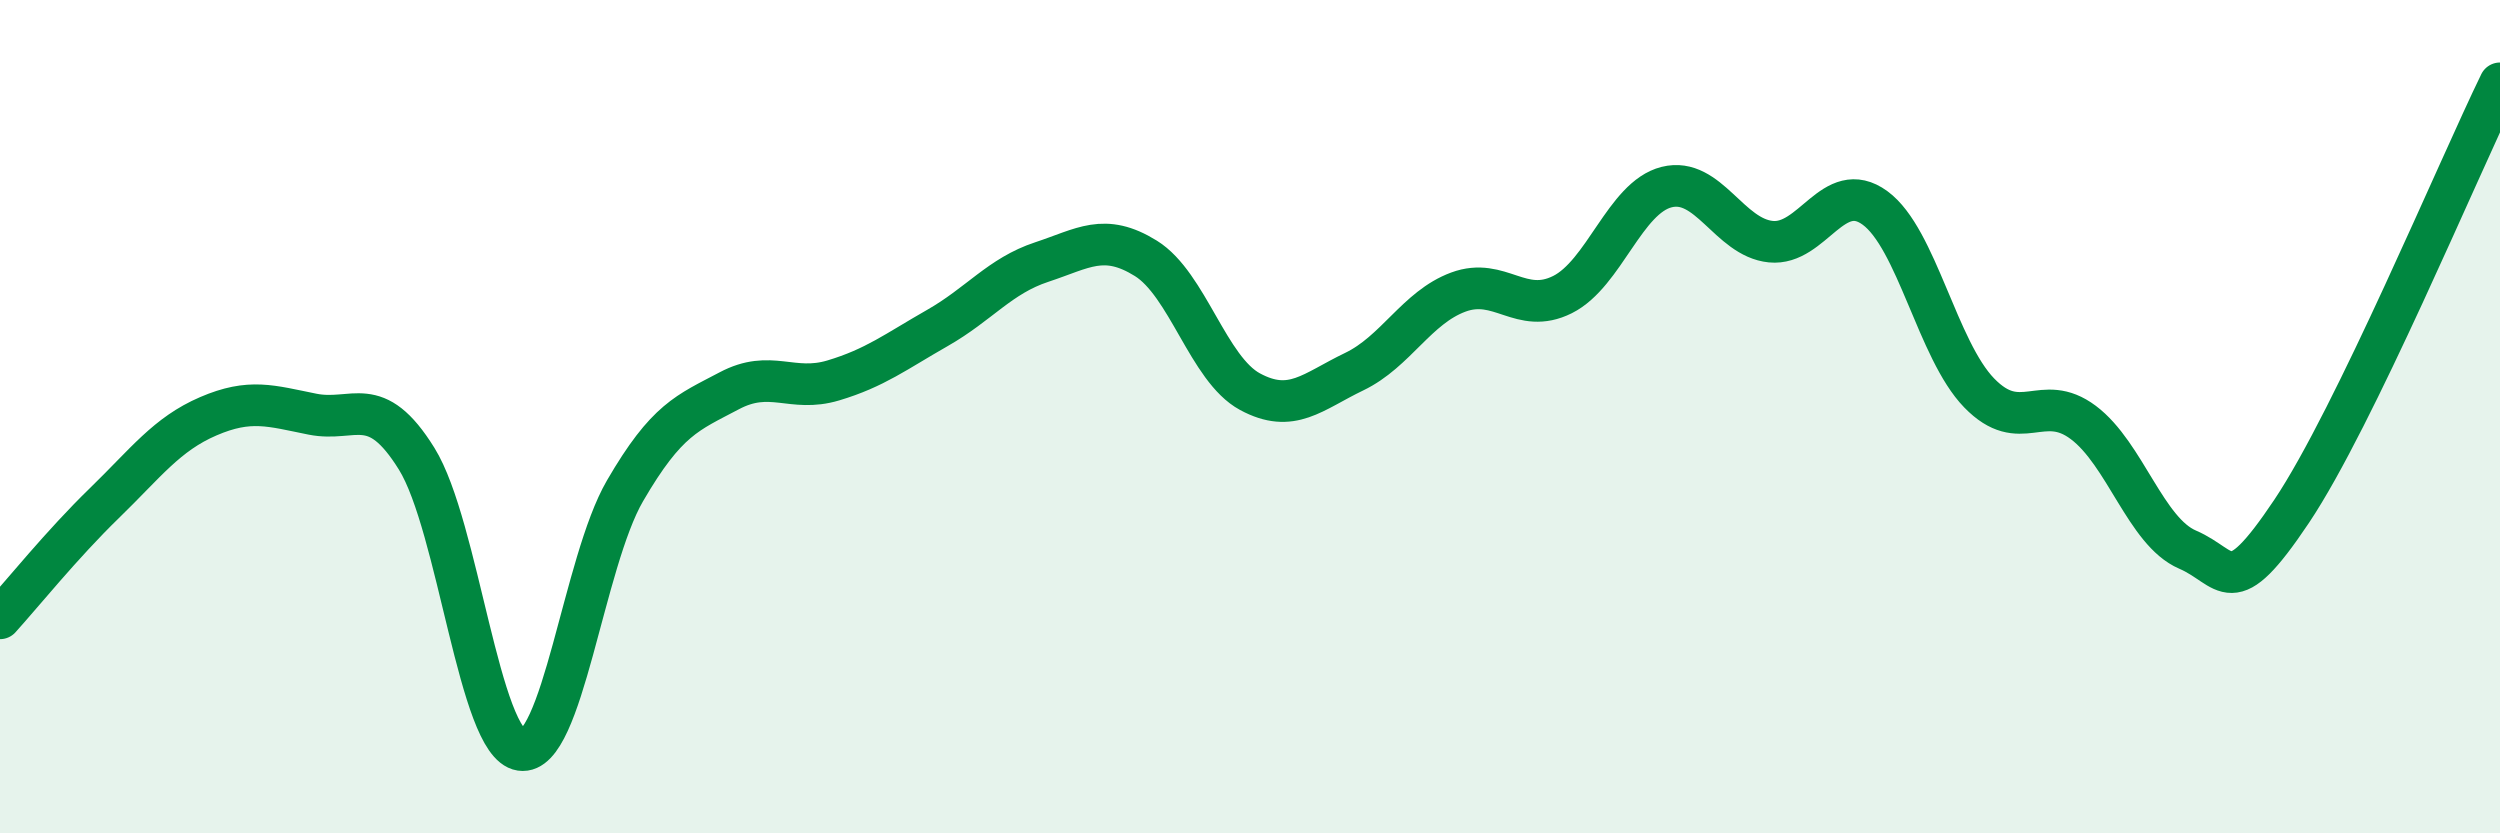
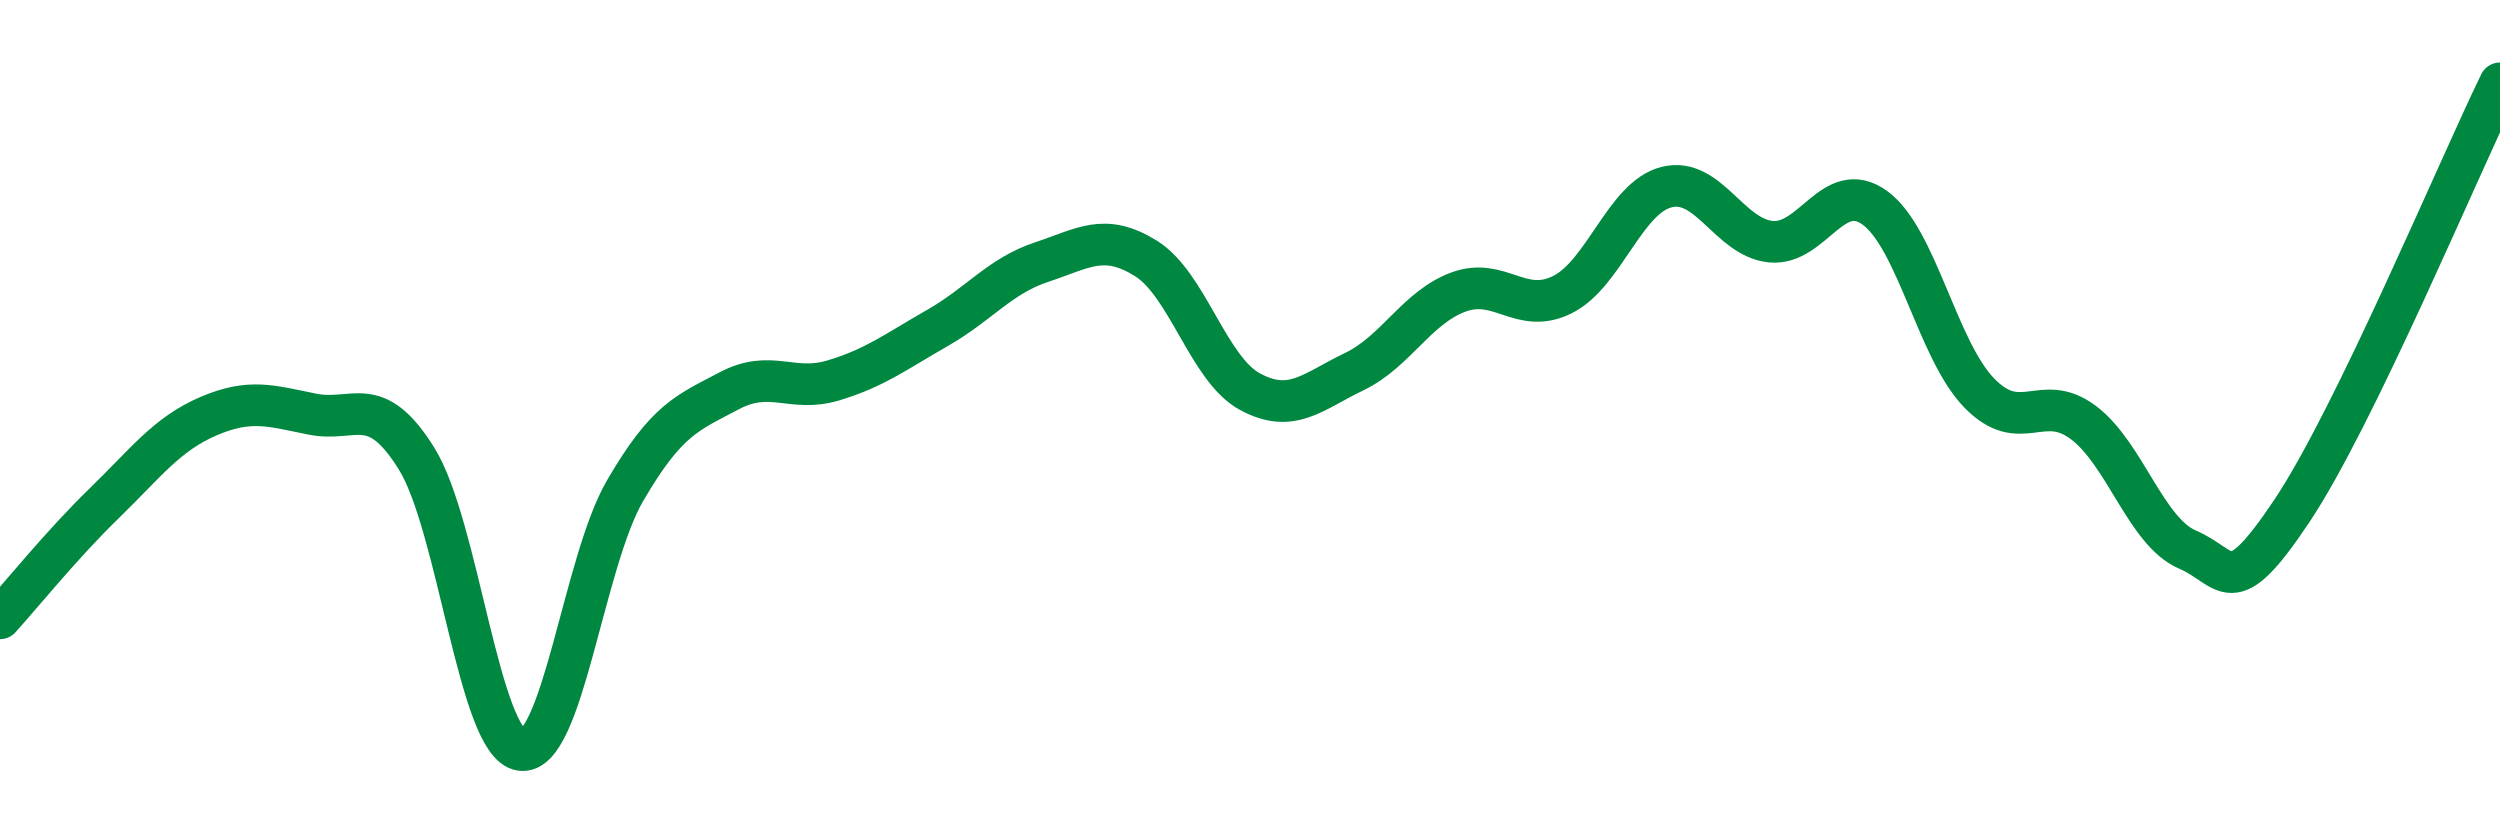
<svg xmlns="http://www.w3.org/2000/svg" width="60" height="20" viewBox="0 0 60 20">
-   <path d="M 0,14.84 C 0.5,14.29 1.5,13.05 2.5,12.08 C 3.5,11.11 4,10.42 5,9.99 C 6,9.56 6.5,9.74 7.5,9.94 C 8.5,10.14 9,9.4 10,11.01 C 11,12.62 11.5,17.85 12.5,18 C 13.5,18.15 14,13.5 15,11.78 C 16,10.06 16.5,9.91 17.5,9.38 C 18.5,8.85 19,9.43 20,9.13 C 21,8.83 21.5,8.44 22.5,7.87 C 23.5,7.3 24,6.62 25,6.29 C 26,5.96 26.5,5.58 27.5,6.2 C 28.5,6.82 29,8.86 30,9.4 C 31,9.94 31.5,9.4 32.5,8.92 C 33.5,8.44 34,7.38 35,7.01 C 36,6.64 36.5,7.57 37.5,7.07 C 38.5,6.57 39,4.74 40,4.49 C 41,4.24 41.5,5.7 42.5,5.8 C 43.5,5.9 44,4.26 45,4.99 C 46,5.72 46.5,8.4 47.5,9.43 C 48.5,10.46 49,9.39 50,10.14 C 51,10.89 51.5,12.76 52.5,13.19 C 53.5,13.62 53.5,14.51 55,12.27 C 56.5,10.03 59,4.05 60,2L60 20L0 20Z" fill="#008740" opacity="0.1" stroke-linecap="round" stroke-linejoin="round" />
  <path d="M 0,14.84 C 0.5,14.29 1.5,13.05 2.5,12.08 C 3.5,11.11 4,10.42 5,9.99 C 6,9.56 6.5,9.74 7.5,9.94 C 8.5,10.14 9,9.4 10,11.01 C 11,12.62 11.5,17.85 12.5,18 C 13.5,18.15 14,13.5 15,11.78 C 16,10.06 16.5,9.91 17.5,9.38 C 18.5,8.85 19,9.43 20,9.13 C 21,8.83 21.5,8.44 22.5,7.87 C 23.5,7.3 24,6.62 25,6.29 C 26,5.96 26.5,5.58 27.5,6.2 C 28.5,6.82 29,8.86 30,9.4 C 31,9.94 31.5,9.4 32.5,8.92 C 33.5,8.44 34,7.38 35,7.01 C 36,6.64 36.5,7.57 37.5,7.07 C 38.5,6.57 39,4.74 40,4.49 C 41,4.24 41.5,5.7 42.5,5.8 C 43.5,5.9 44,4.26 45,4.99 C 46,5.72 46.5,8.4 47.5,9.43 C 48.5,10.46 49,9.39 50,10.14 C 51,10.89 51.5,12.76 52.5,13.19 C 53.5,13.62 53.5,14.51 55,12.27 C 56.5,10.03 59,4.05 60,2" stroke="#008740" stroke-width="1" fill="none" stroke-linecap="round" stroke-linejoin="round" />
</svg>